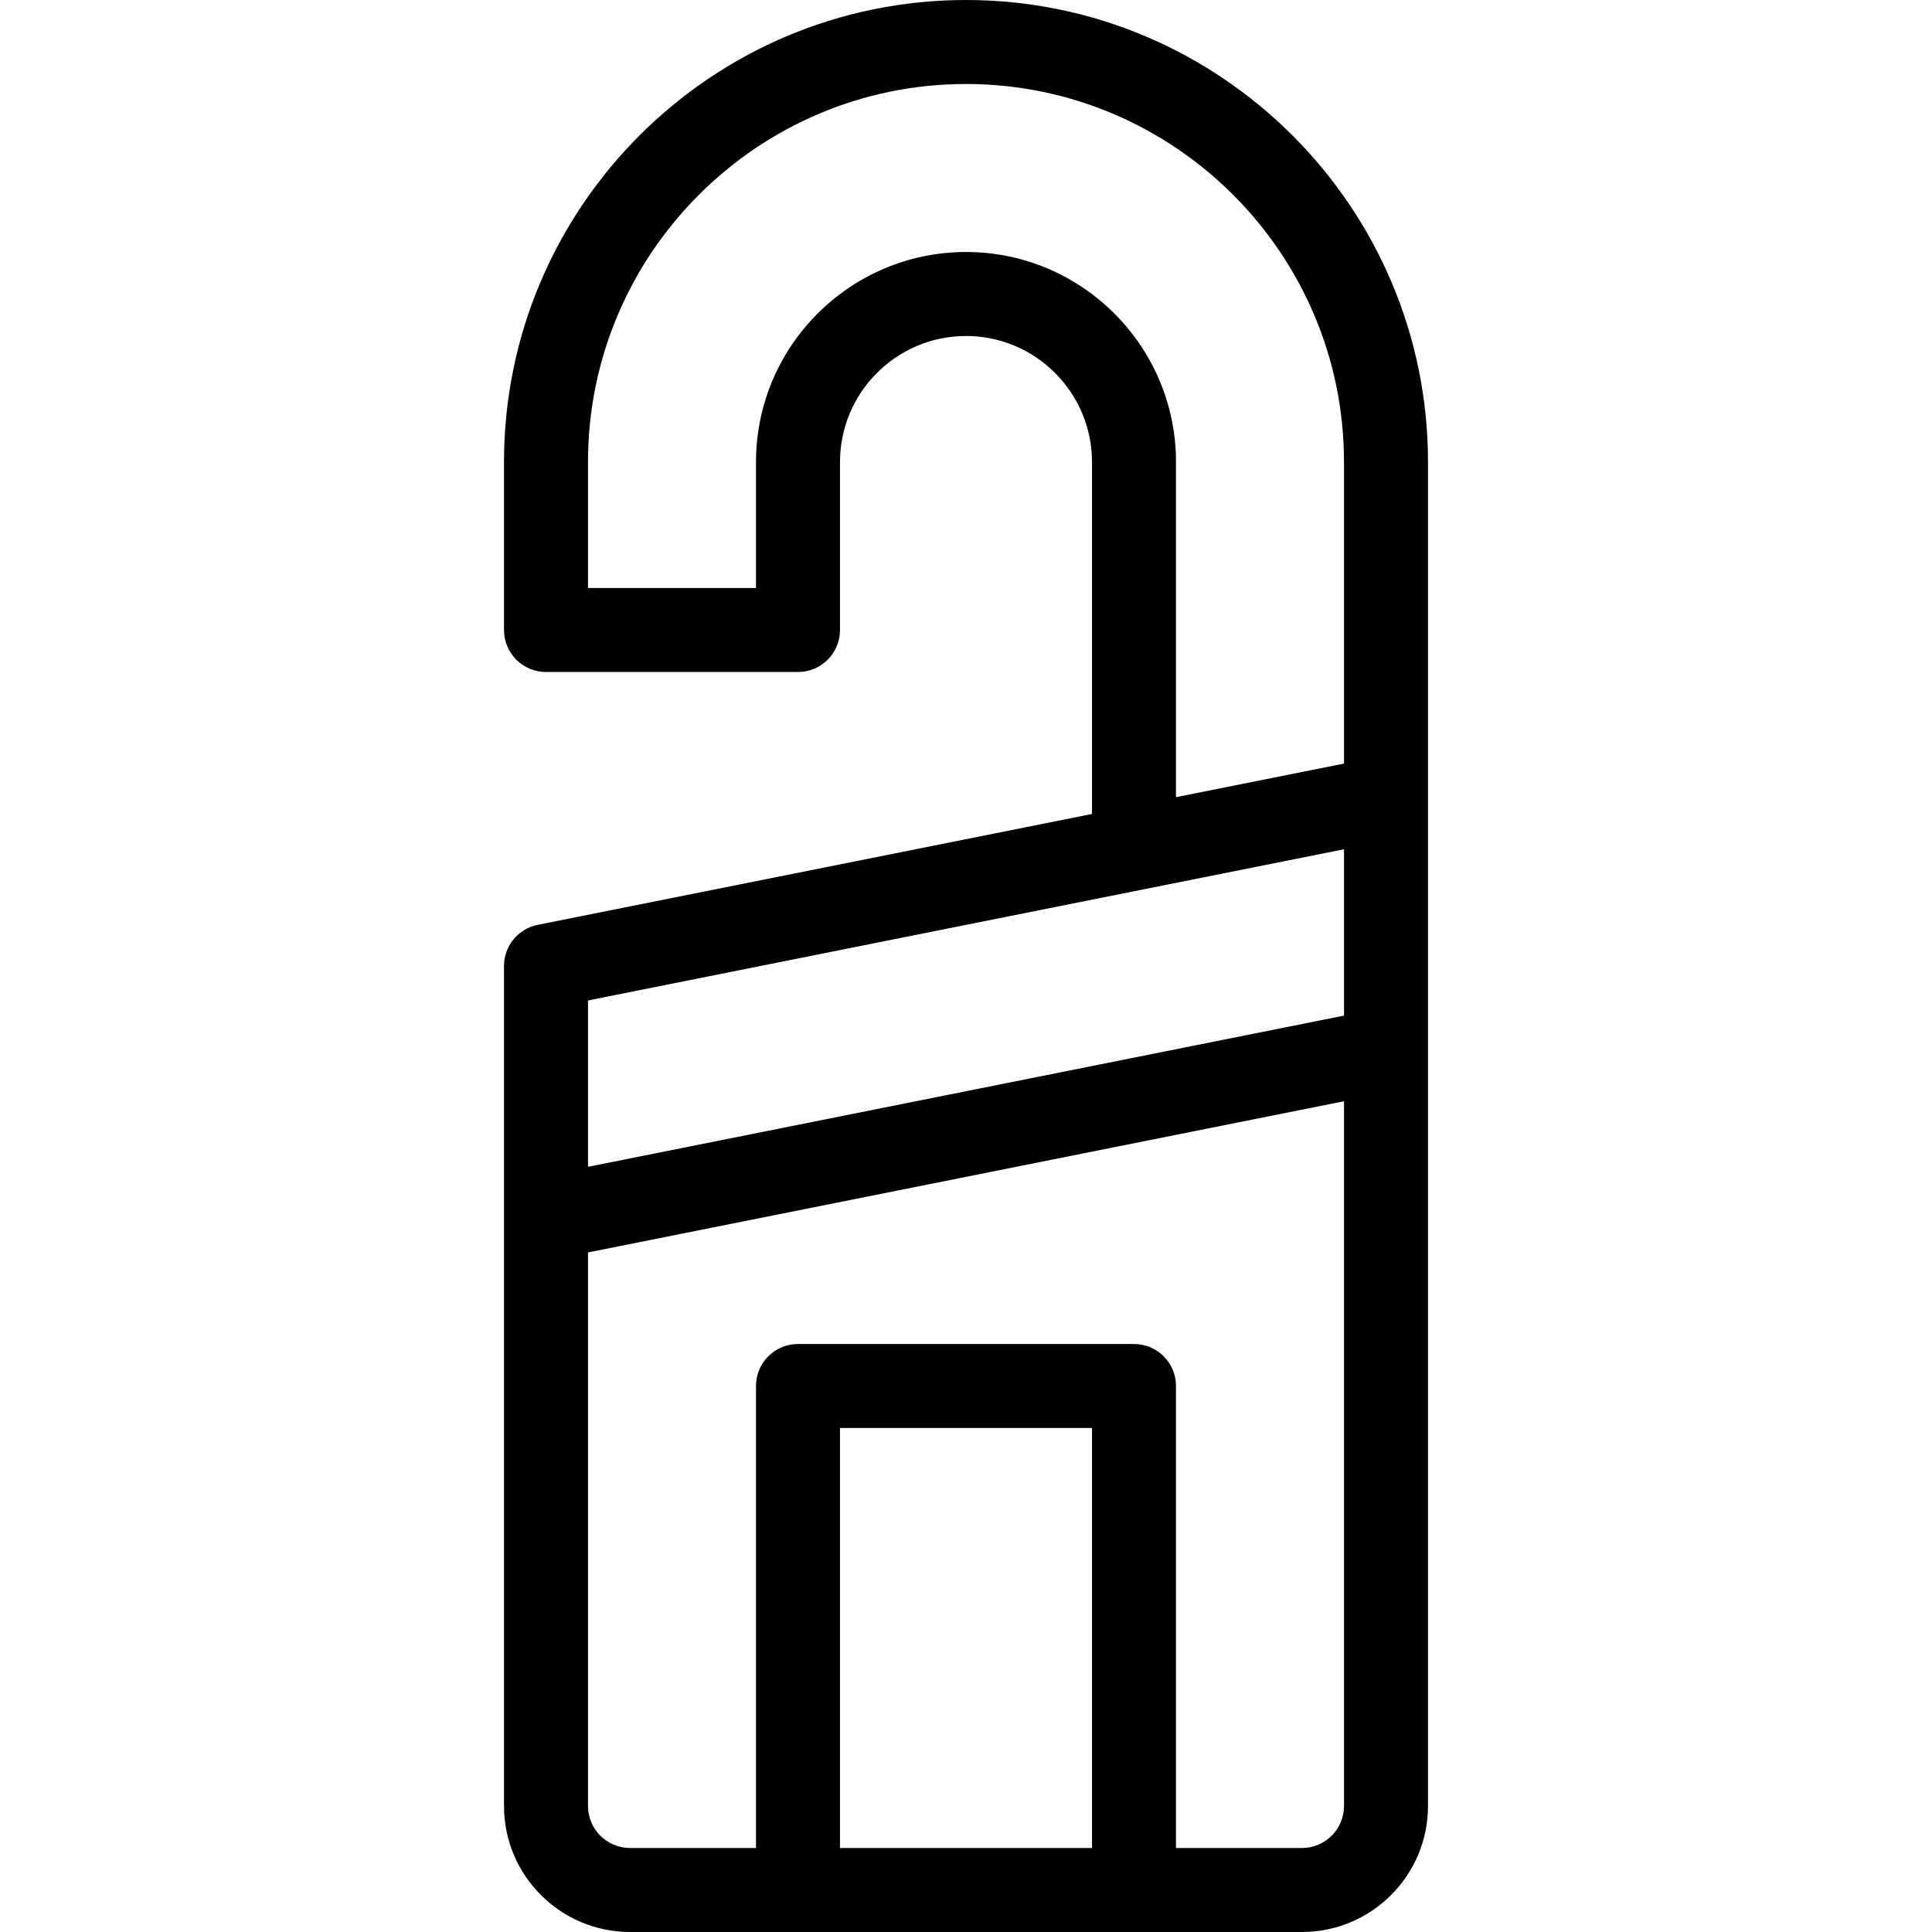
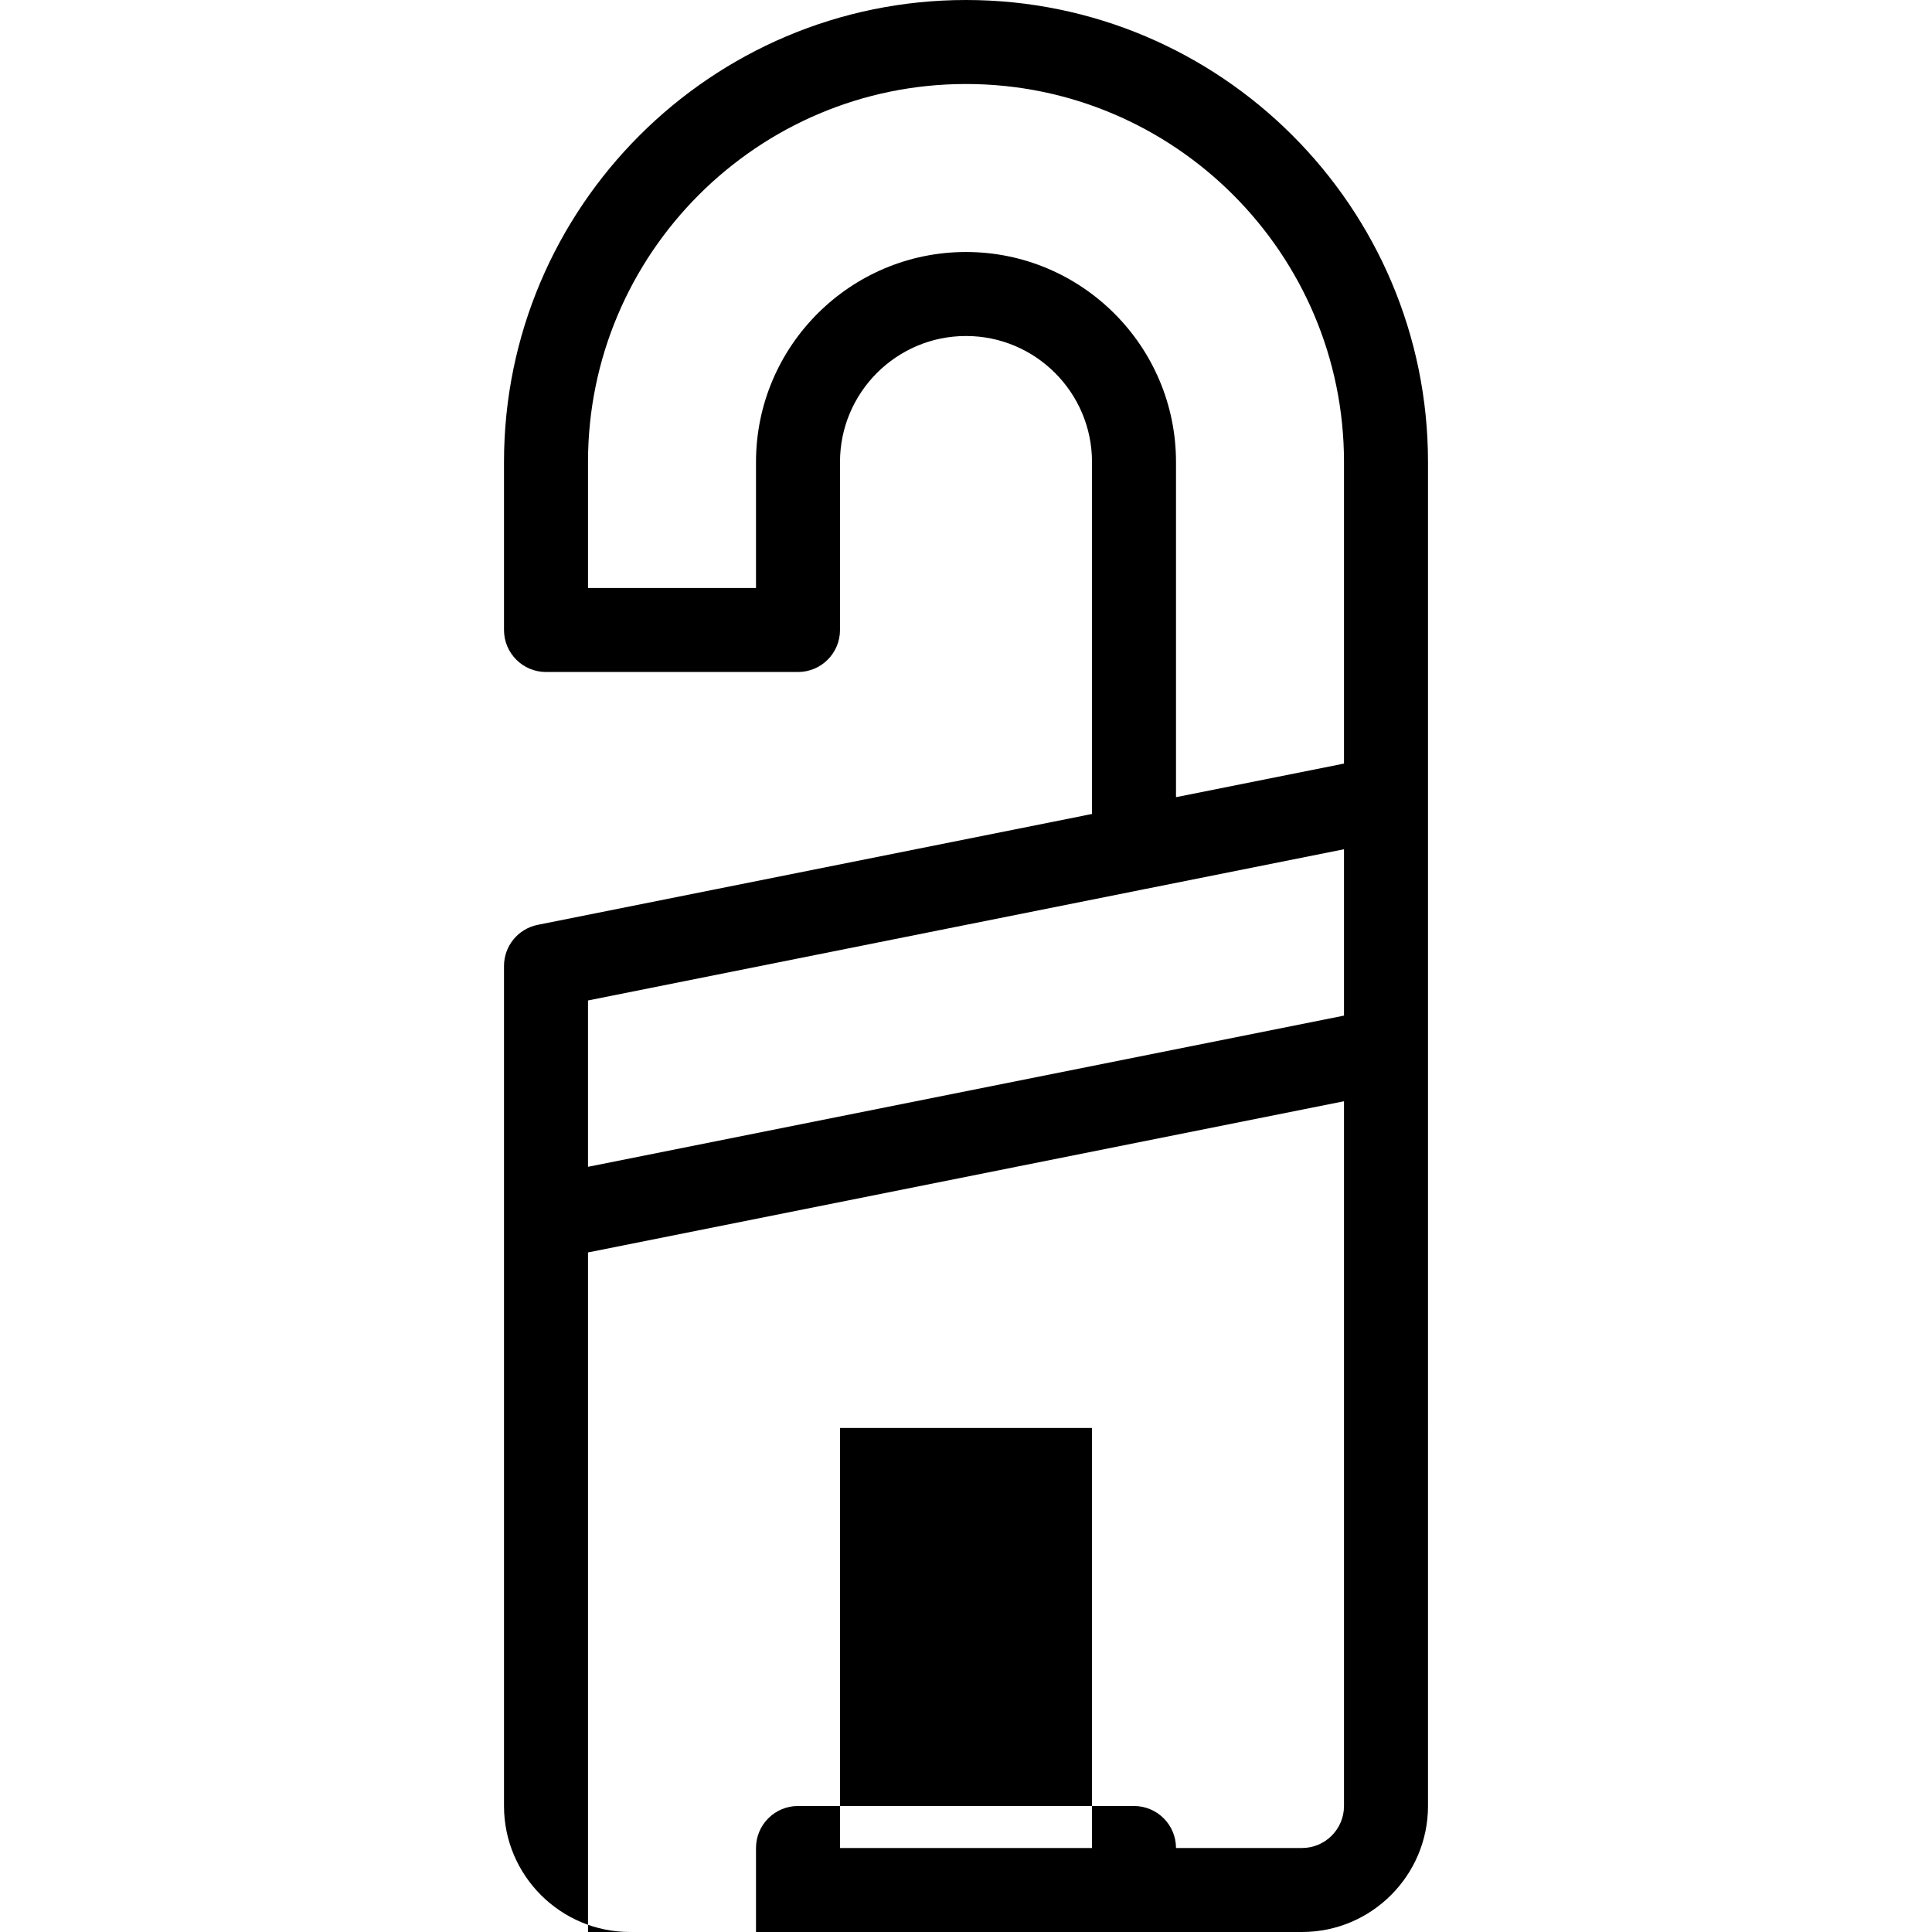
<svg xmlns="http://www.w3.org/2000/svg" width="1024" height="1024" version="1.1" id="Capa_1" x="0px" y="0px" viewBox="0 0 368 368" style="enable-background:new 0 0 368 368;" xml:space="preserve">
  <g>
    <g>
-       <path d="M184,0c-48.52,0-88,39.48-88,88v32c0,4.416,3.584,8,8,8h48c4.416,0,8-3.584,8-8V88c0-13.232,10.768-24,24-24 s24,10.768,24,24v67.04l-105.568,21.12C98.688,176.904,96,180.184,96,184v160c0,13.232,10.768,24,24,24h128 c13.232,0,24-10.768,24-24V152.168c0-0.104,0-0.208,0-0.312V88C272,39.48,232.52,0,184,0z M208,352h-48v-80h48V352z M256,344 c0,4.416-3.592,8-8,8h-24v-88c0-4.424-3.584-8-8-8h-64c-4.416,0-8,3.576-8,8v88h-24c-4.408,0-8-3.584-8-8V238.56l144-28.8V344z M256,193.448l-144,28.8v-31.68l105.36-21.08c0.144-0.024,0.296-0.056,0.44-0.088l38.2-7.64V193.448z M256,145.44l-32,6.4V88 c0-22.056-17.944-40-40-40c-22.056,0-40,17.944-40,40v24h-32V88c0-39.696,32.304-72,72-72s72,32.304,72,72V145.44z" />
+       <path d="M184,0c-48.52,0-88,39.48-88,88v32c0,4.416,3.584,8,8,8h48c4.416,0,8-3.584,8-8V88c0-13.232,10.768-24,24-24 s24,10.768,24,24v67.04l-105.568,21.12C98.688,176.904,96,180.184,96,184v160c0,13.232,10.768,24,24,24h128 c13.232,0,24-10.768,24-24V152.168c0-0.104,0-0.208,0-0.312V88C272,39.48,232.52,0,184,0z M208,352h-48v-80h48V352z M256,344 c0,4.416-3.592,8-8,8h-24c0-4.424-3.584-8-8-8h-64c-4.416,0-8,3.576-8,8v88h-24c-4.408,0-8-3.584-8-8V238.56l144-28.8V344z M256,193.448l-144,28.8v-31.68l105.36-21.08c0.144-0.024,0.296-0.056,0.44-0.088l38.2-7.64V193.448z M256,145.44l-32,6.4V88 c0-22.056-17.944-40-40-40c-22.056,0-40,17.944-40,40v24h-32V88c0-39.696,32.304-72,72-72s72,32.304,72,72V145.44z" />
    </g>
  </g>
</svg>